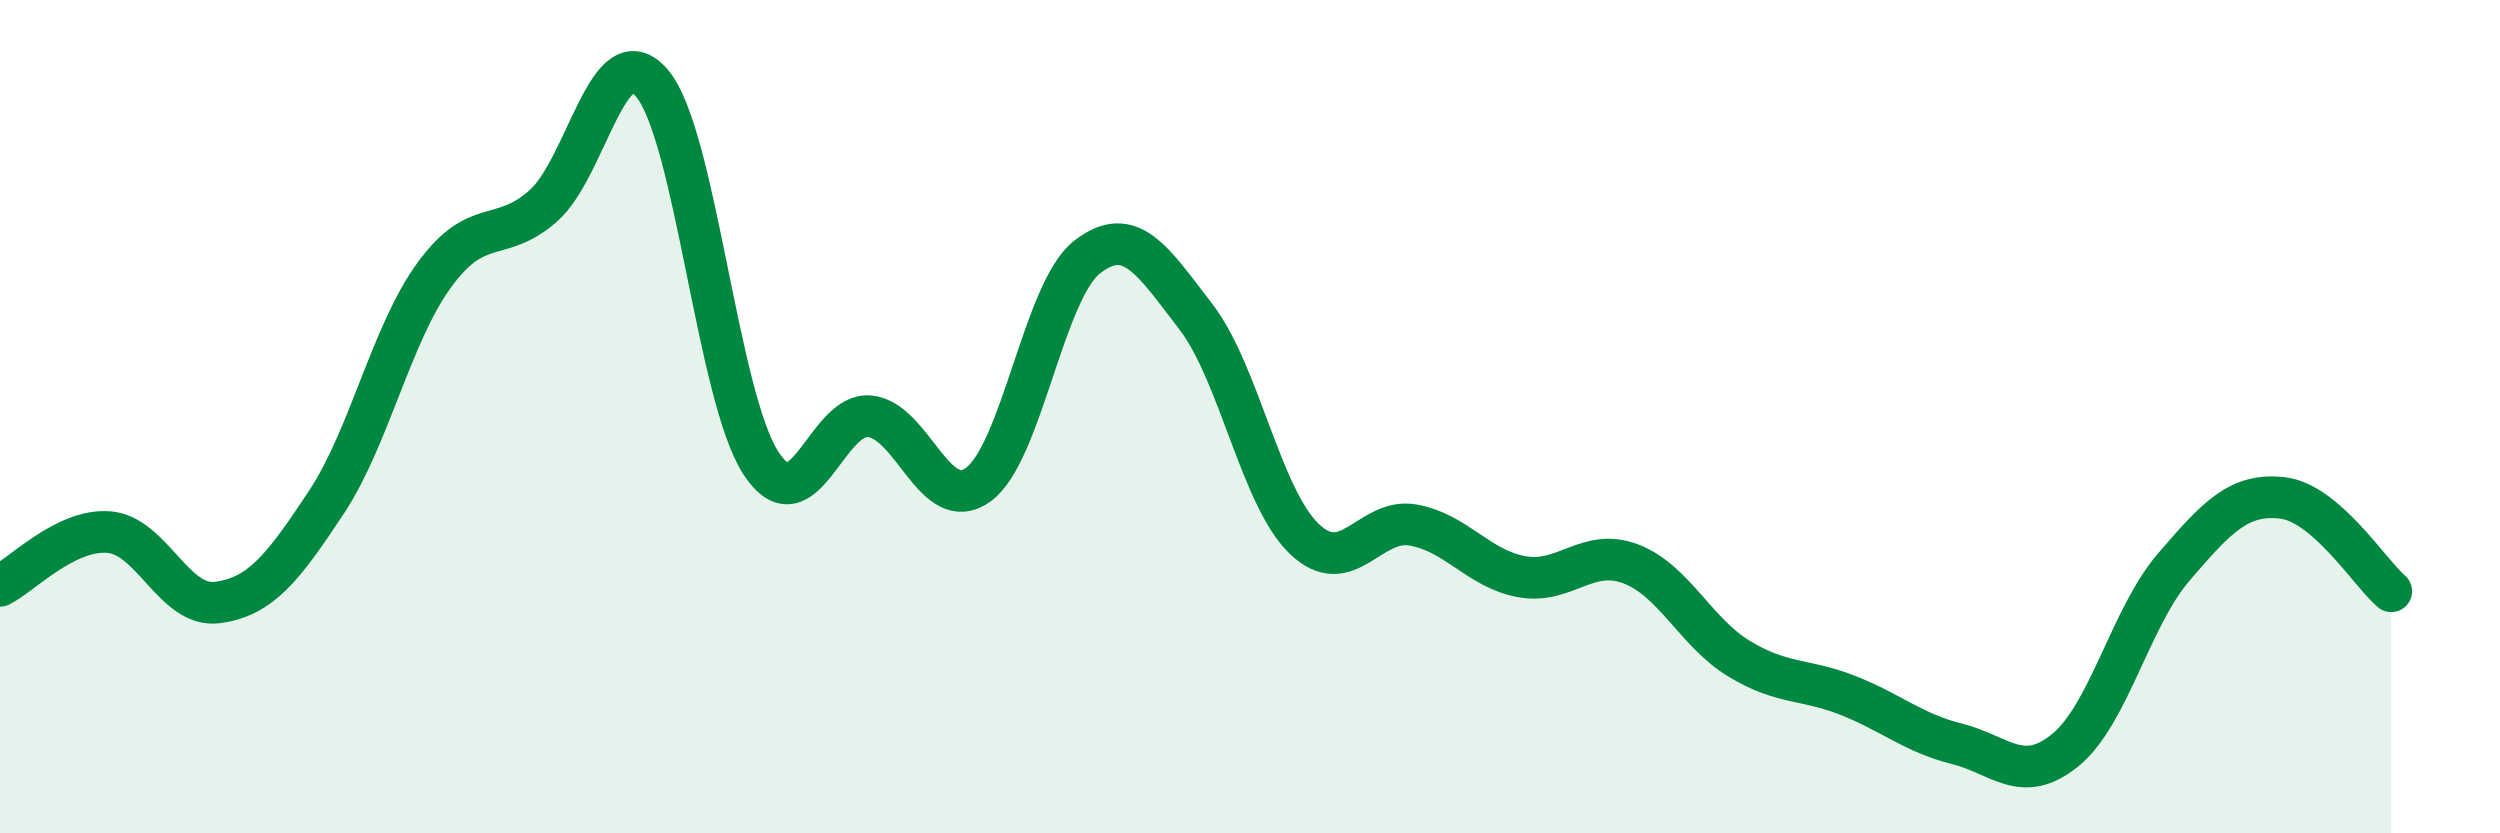
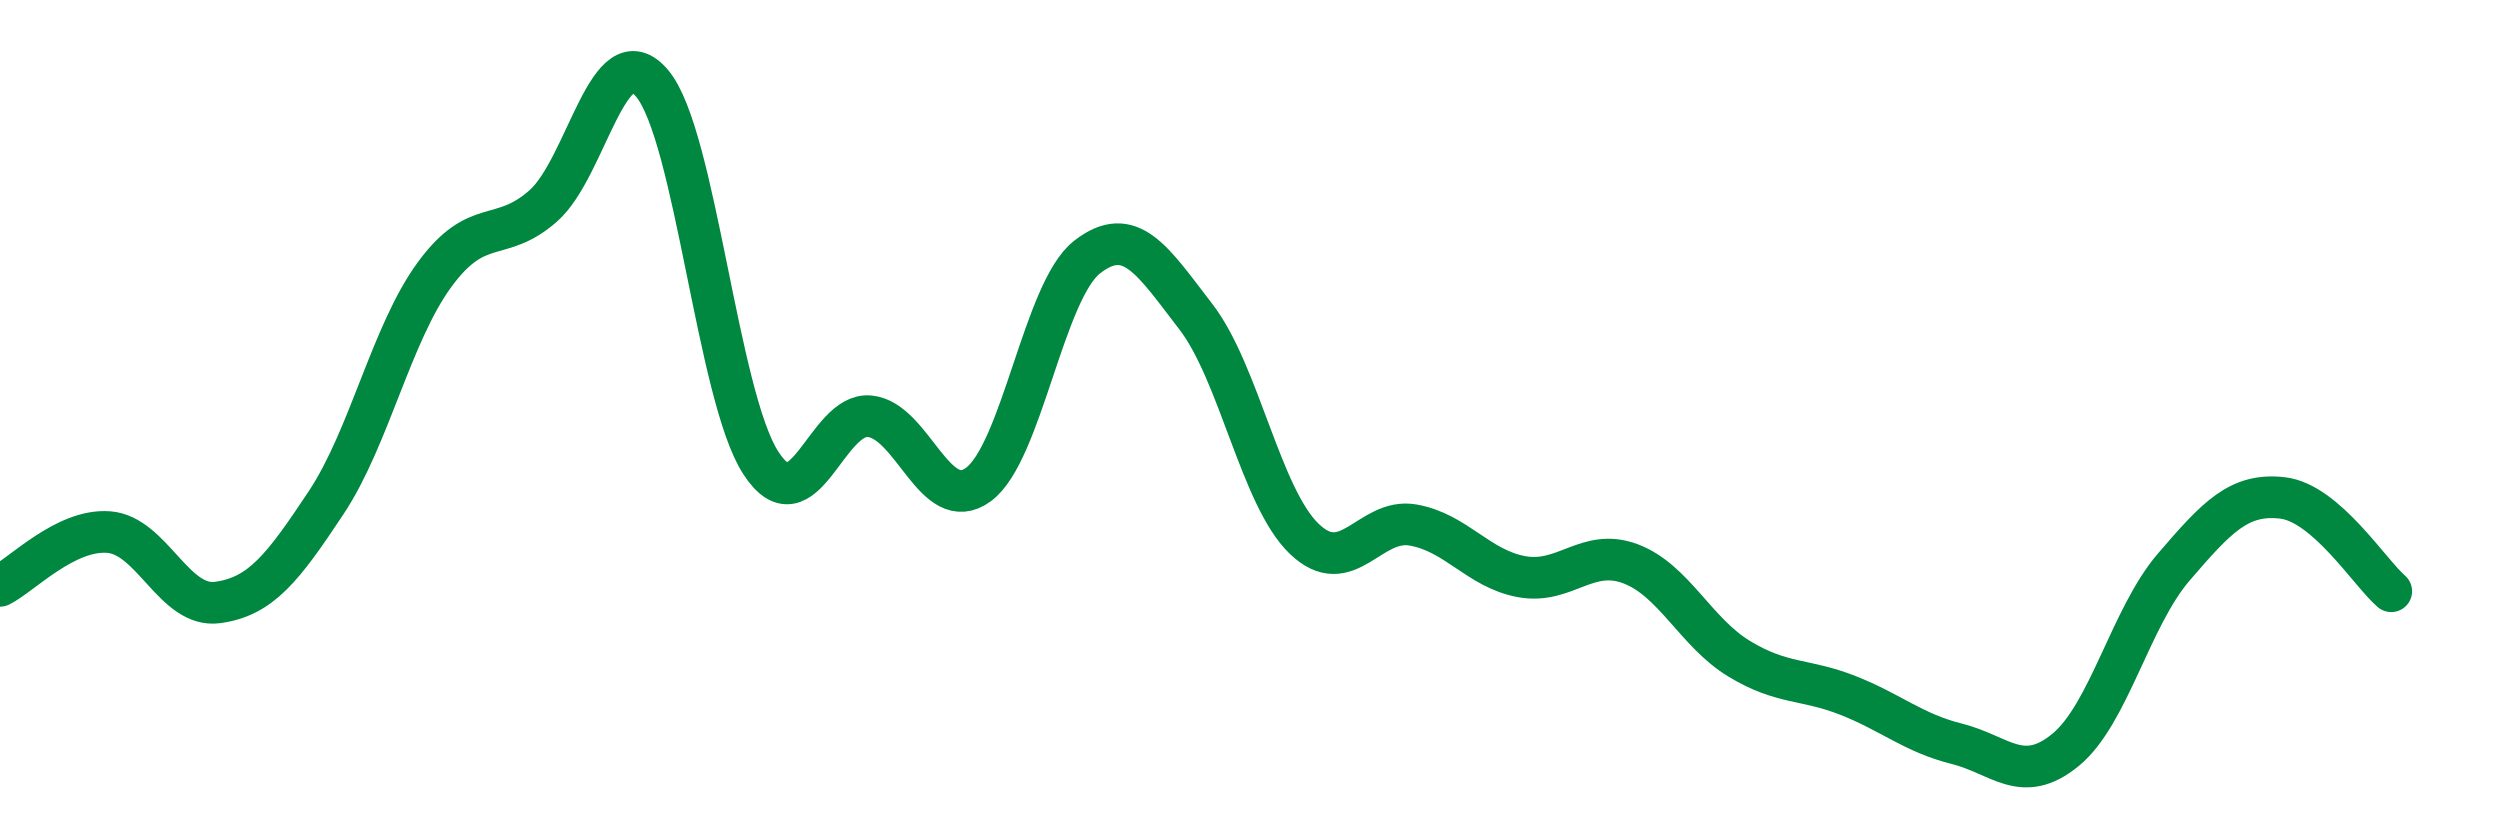
<svg xmlns="http://www.w3.org/2000/svg" width="60" height="20" viewBox="0 0 60 20">
-   <path d="M 0,14.06 C 0.52,13.8 1.57,12.69 2.61,12.77 C 3.65,12.85 4.18,14.6 5.22,14.46 C 6.26,14.32 6.79,13.63 7.83,12.06 C 8.87,10.49 9.39,8.01 10.43,6.59 C 11.47,5.17 12,5.86 13.04,4.94 C 14.08,4.02 14.61,0.77 15.65,2 C 16.69,3.23 17.22,9.51 18.26,11.11 C 19.3,12.71 19.83,9.89 20.87,9.99 C 21.91,10.09 22.44,12.39 23.48,11.63 C 24.52,10.87 25.05,6.98 26.09,6.17 C 27.13,5.36 27.66,6.25 28.7,7.6 C 29.74,8.95 30.26,11.93 31.3,12.93 C 32.34,13.93 32.87,12.42 33.91,12.6 C 34.95,12.78 35.48,13.65 36.52,13.84 C 37.56,14.03 38.09,13.14 39.13,13.53 C 40.17,13.92 40.7,15.18 41.74,15.81 C 42.78,16.44 43.31,16.28 44.35,16.69 C 45.39,17.1 45.92,17.59 46.96,17.85 C 48,18.11 48.53,18.85 49.57,18 C 50.61,17.15 51.13,14.82 52.17,13.61 C 53.21,12.4 53.74,11.83 54.78,11.95 C 55.82,12.07 56.87,13.74 57.39,14.19L57.39 20L0 20Z" fill="#008740" opacity="0.1" stroke-linecap="round" stroke-linejoin="round" />
  <path d="M 0,14.06 C 0.52,13.8 1.57,12.69 2.61,12.77 C 3.65,12.85 4.18,14.6 5.22,14.46 C 6.26,14.32 6.79,13.63 7.83,12.06 C 8.87,10.49 9.39,8.01 10.43,6.59 C 11.47,5.17 12,5.86 13.04,4.94 C 14.08,4.02 14.61,0.77 15.65,2 C 16.69,3.23 17.22,9.51 18.26,11.11 C 19.3,12.71 19.83,9.89 20.87,9.99 C 21.91,10.09 22.44,12.39 23.48,11.63 C 24.52,10.87 25.05,6.98 26.09,6.17 C 27.13,5.36 27.66,6.25 28.7,7.6 C 29.74,8.95 30.26,11.93 31.3,12.93 C 32.34,13.93 32.87,12.42 33.91,12.6 C 34.95,12.78 35.48,13.65 36.52,13.84 C 37.56,14.03 38.09,13.14 39.13,13.53 C 40.17,13.92 40.7,15.18 41.74,15.81 C 42.78,16.44 43.31,16.28 44.35,16.69 C 45.39,17.1 45.92,17.59 46.96,17.85 C 48,18.11 48.53,18.85 49.57,18 C 50.61,17.15 51.13,14.82 52.17,13.61 C 53.21,12.4 53.74,11.83 54.78,11.95 C 55.82,12.07 56.87,13.74 57.39,14.19" stroke="#008740" stroke-width="1" fill="none" stroke-linecap="round" stroke-linejoin="round" />
</svg>